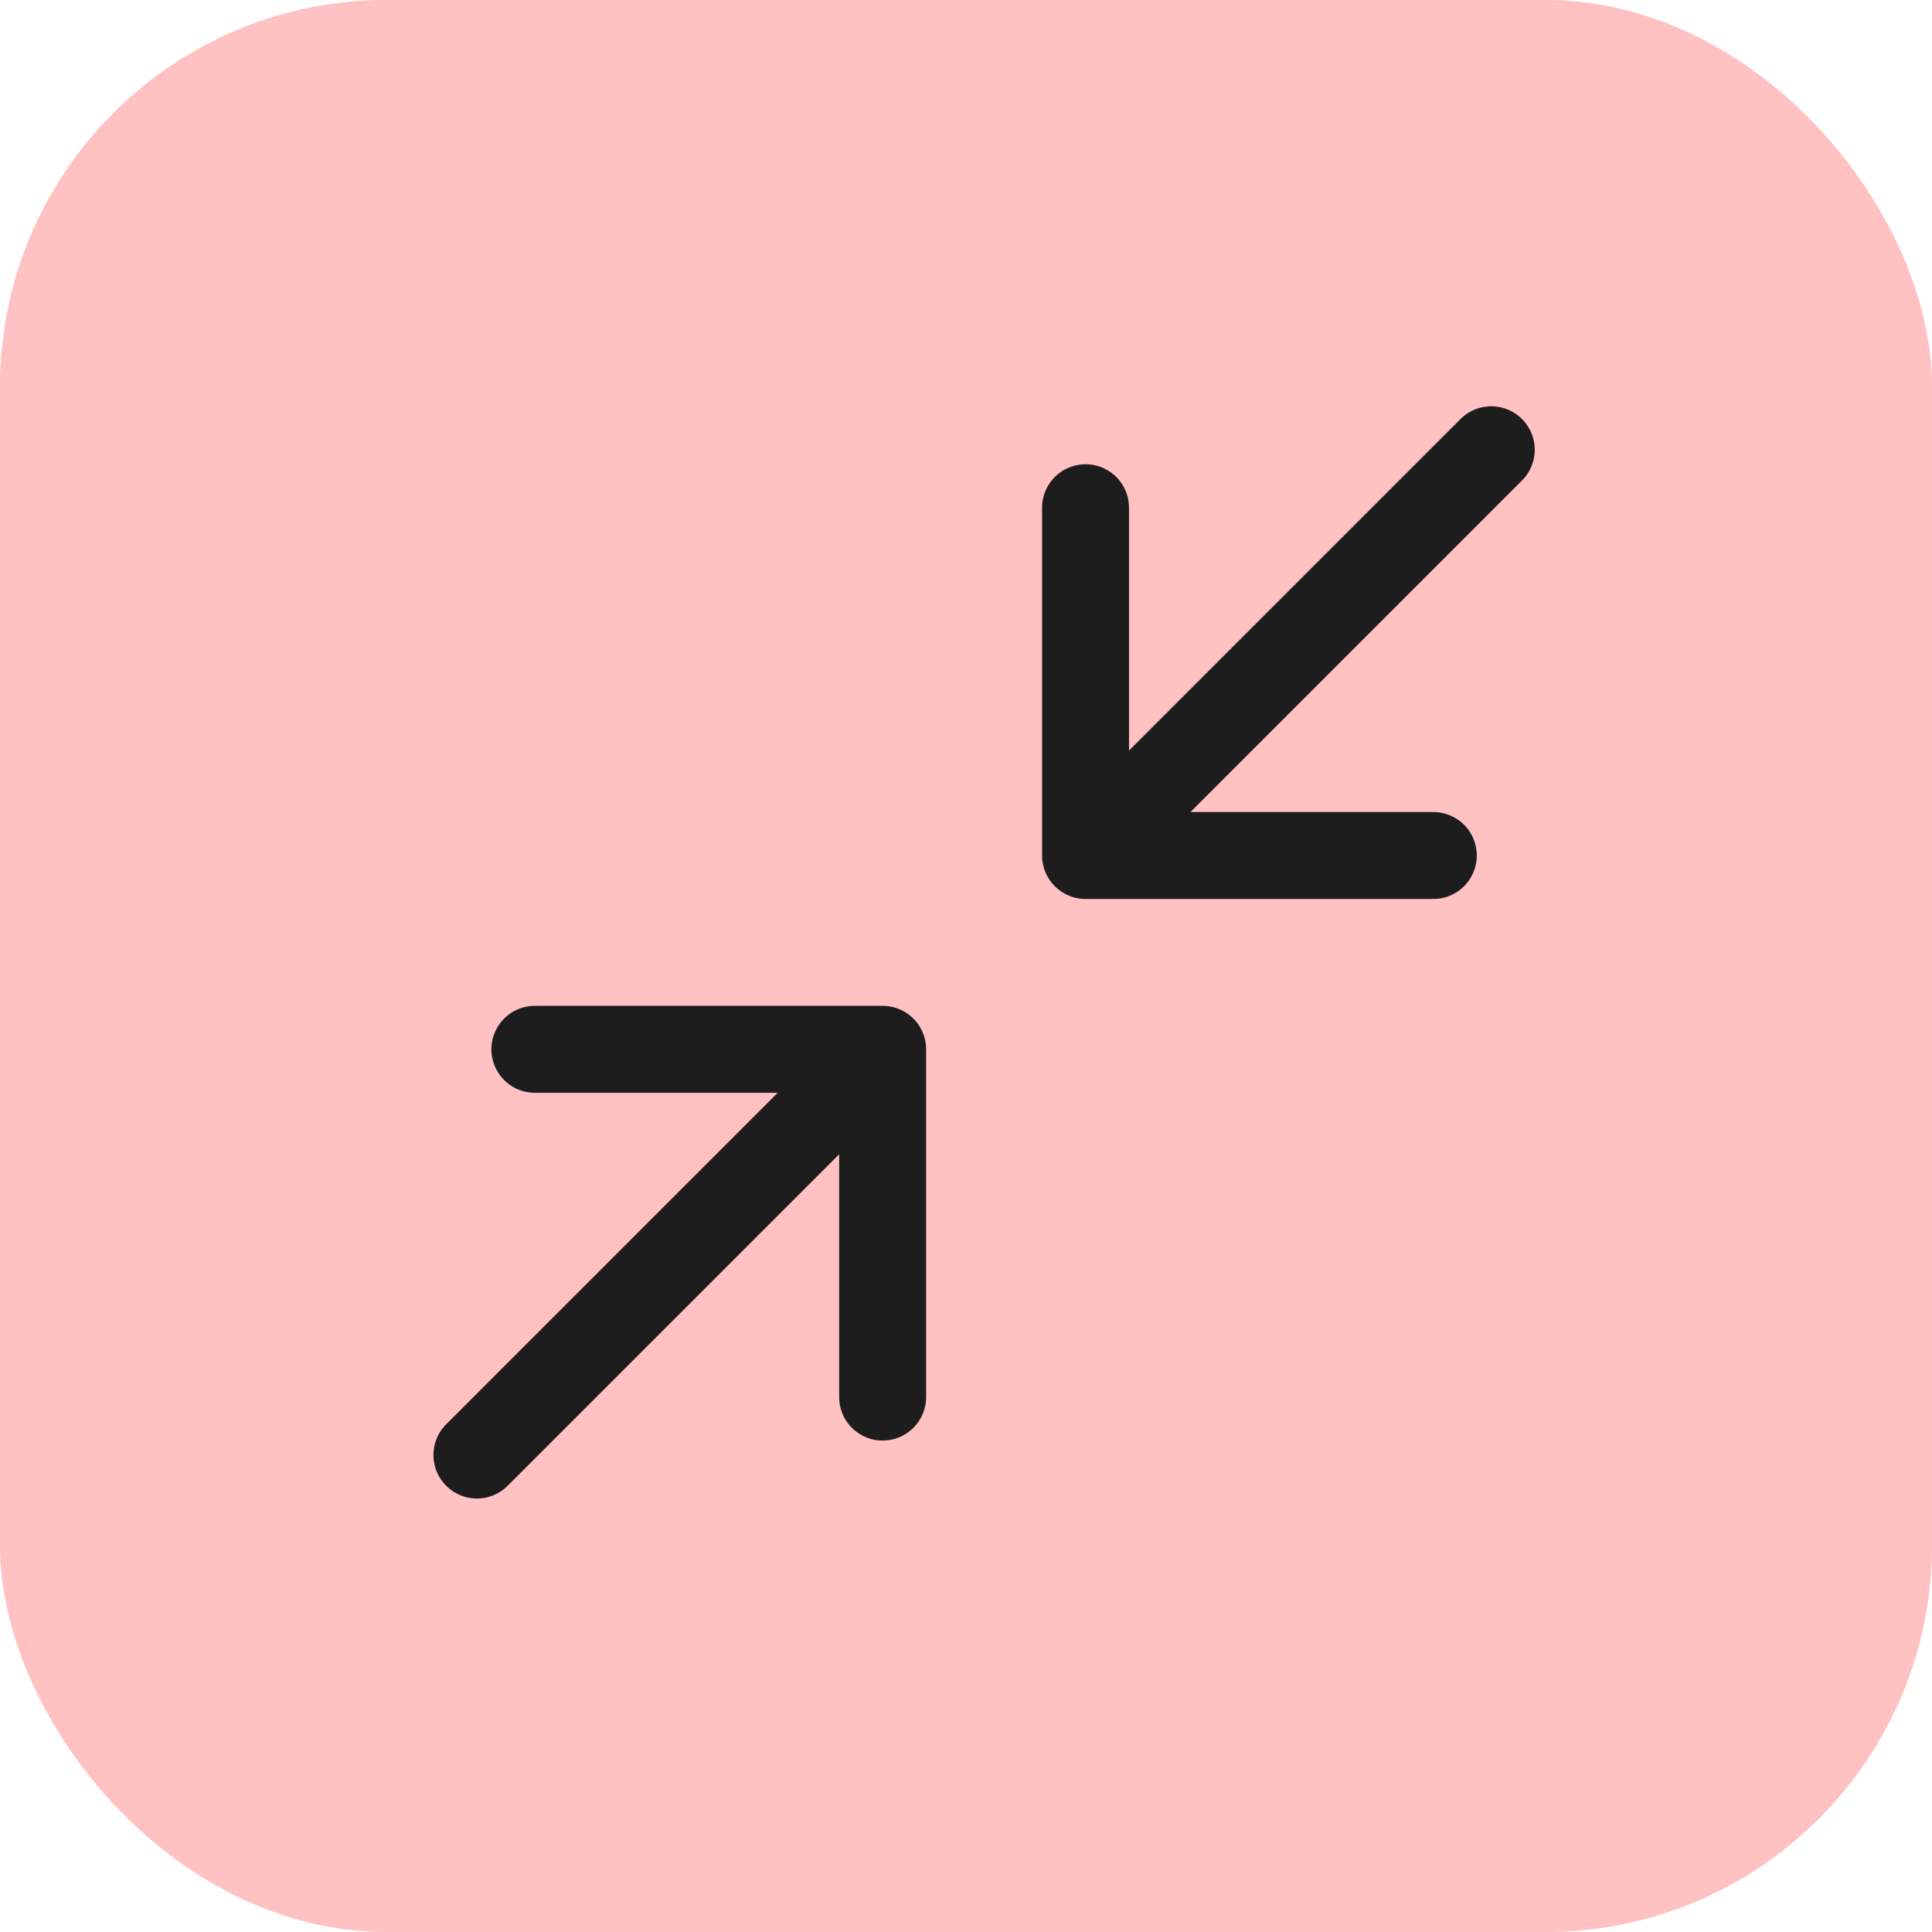
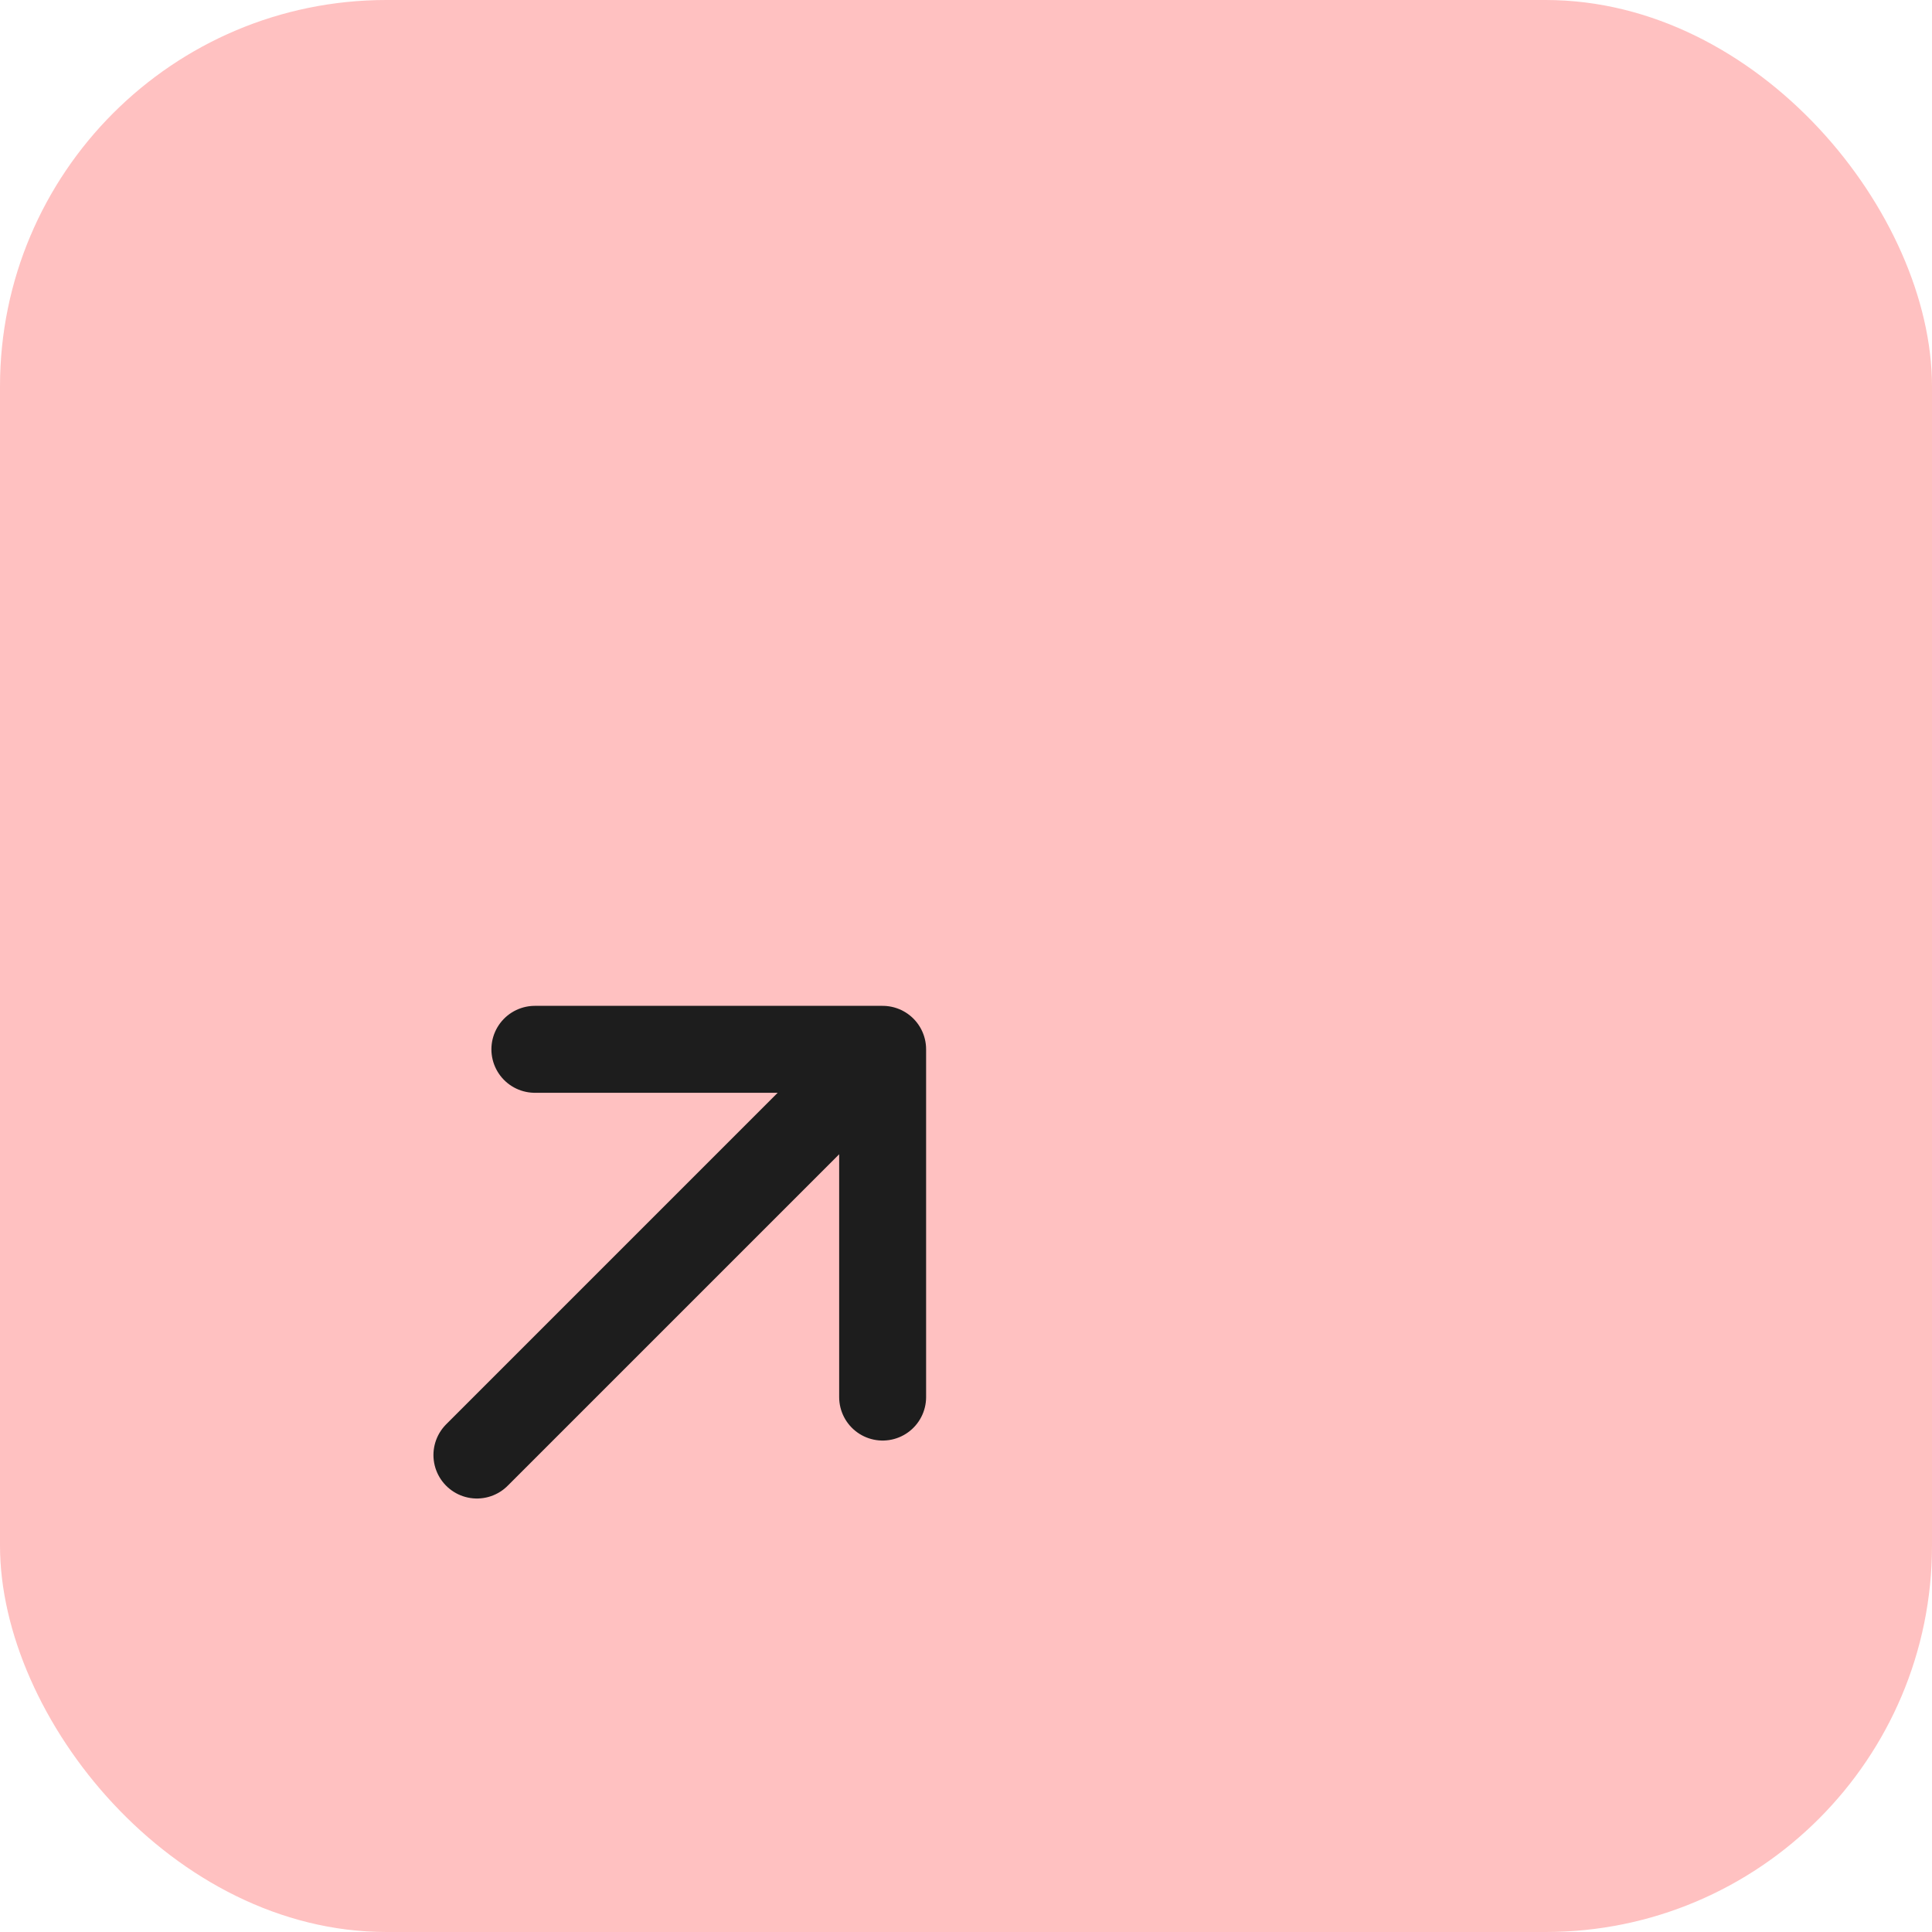
<svg xmlns="http://www.w3.org/2000/svg" width="40" height="40" viewBox="0 0 40 40" fill="none">
  <rect width="40" height="40" rx="8" fill="#FFC1C1" />
  <path d="M18.274 21.725H11.074M18.274 21.725V28.925M18.274 21.725L9.874 30.125" stroke="#1D1D1D" stroke-width="1.8" stroke-linecap="round" stroke-linejoin="round" />
-   <path d="M22.475 17.712H29.675M22.475 17.712V10.512M22.475 17.712L30.875 9.312" stroke="#1D1D1D" stroke-width="1.8" stroke-linecap="round" stroke-linejoin="round" />
</svg>